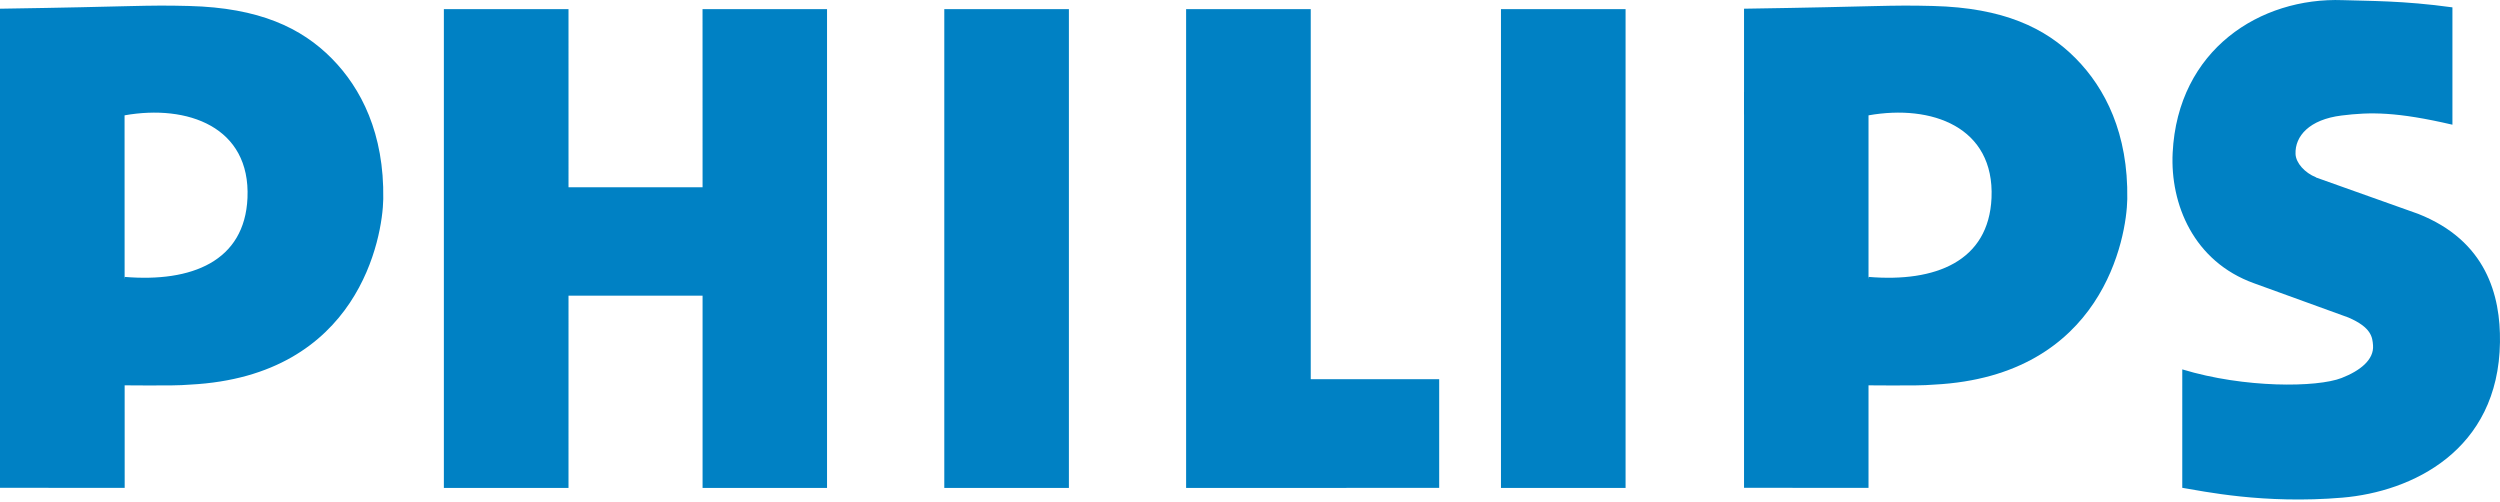
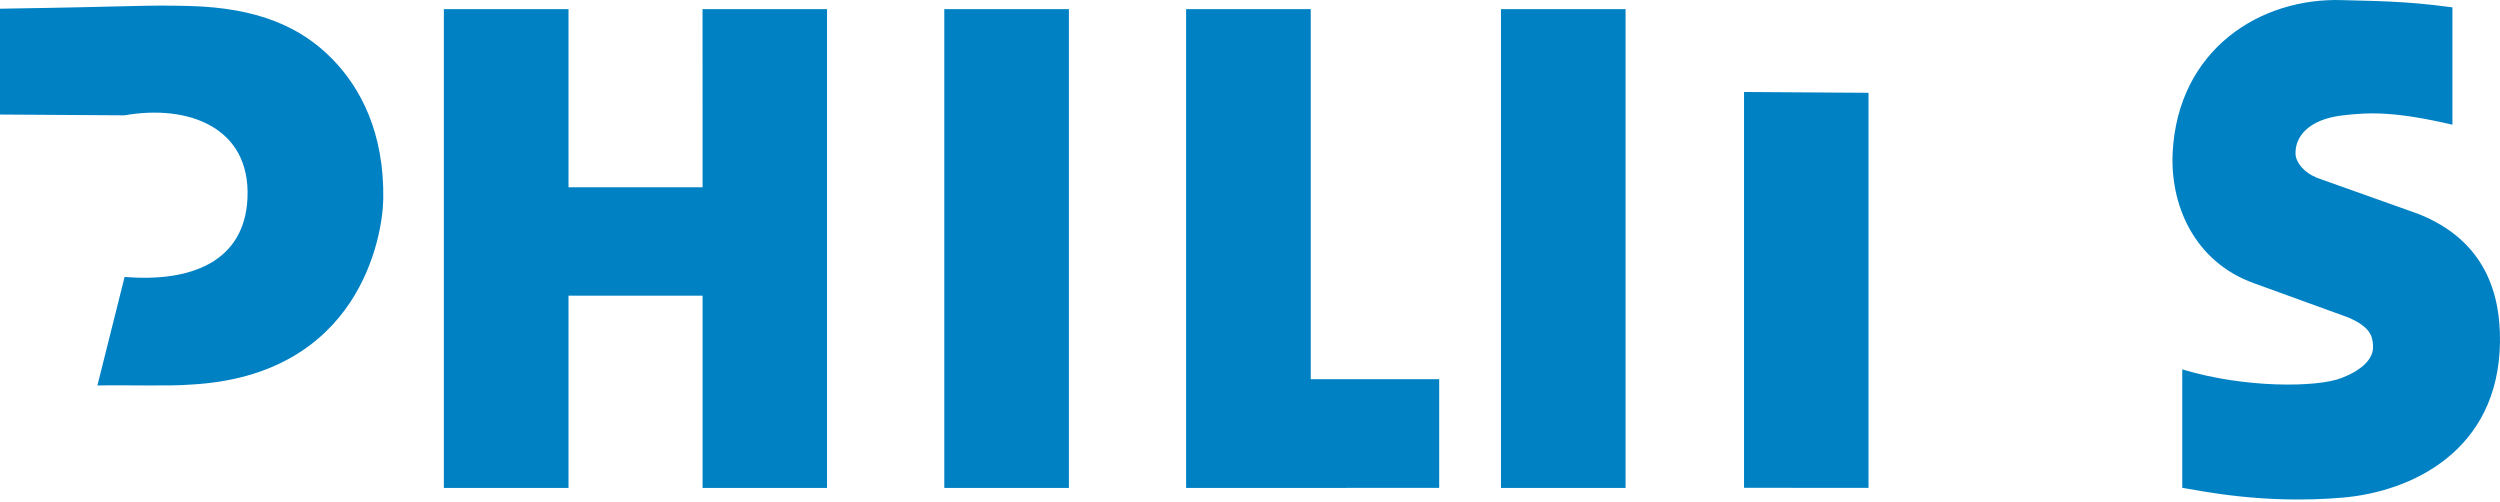
<svg xmlns="http://www.w3.org/2000/svg" width="209" height="42" fill="none">
  <g clip-path="url(#clip0)" fill="#0081C4">
-     <path d="M145.801 9.576V.728C157.33.554 157.797.4 161.608.5c5.859.147 9.392 1.821 11.933 4.393 2.448 2.48 4.391 6.261 4.3 11.75-.053 3.16-2.004 14.785-16.138 15.51-1.657.148-5.462.018-7.879.074l2.389-9.078c5.6.467 10.042-1.3 10.279-6.6.259-5.95-5.015-7.839-10.277-6.907l-10.414-.066z" />
    <path d="M156.208 40.784l-10.407-.002V7.69l10.407.068v33.026zM193.616 14.836l8.542 3.042c5.687 2.245 6.895 6.8 6.84 10.723-.125 9.098-7.385 12.51-13.173 13.002-6.58.559-11.674-.544-13.387-.822V30.88c5.209 1.582 11.27 1.52 13.317.721 1.548-.603 2.724-1.525 2.63-2.735-.051-.657-.117-1.492-2.074-2.328l-7.877-2.858c-5.059-1.821-7.011-6.624-6.8-10.902.428-8.644 7.334-13.019 14.229-12.766 2.127.077 4.992.027 9.16.603v9.81c-4.669-1.086-6.859-1.068-9.268-.768-2.695.332-3.905 1.726-3.849 3.214.027.755.781 1.582 1.711 1.952M47.528 15.655h11.207L58.732.765H69.14v40.026H58.735V24.72H47.528l-.001 16.07h-10.42V.765h10.42l.001 14.89zM89.36.765H78.943v40.026H89.36V.764zM135.898.765h-10.417v40.026h10.417V.764zM109.578 31.703h10.738v9.084l-21.157.004V.765h10.419v30.938zM0 9.576V.728C11.53.554 11.995.4 15.809.5c5.856.147 9.39 1.821 11.932 4.393 2.447 2.48 4.39 6.261 4.3 11.75-.054 3.16-2.006 14.785-16.14 15.51-1.655.148-5.341.018-7.758.074l2.275-9.078c5.601.467 10.04-1.3 10.272-6.6.259-5.95-5.017-7.839-10.277-6.907L0 9.576z" />
-     <path d="M10.423 40.784L0 40.782V8.377l10.413.066.01 32.341z" />
  </g>
  <defs>
    <clipPath id="clip0">
      <path fill="#fff" d="M0 0h209v41.759H0z" />
    </clipPath>
  </defs>
</svg>